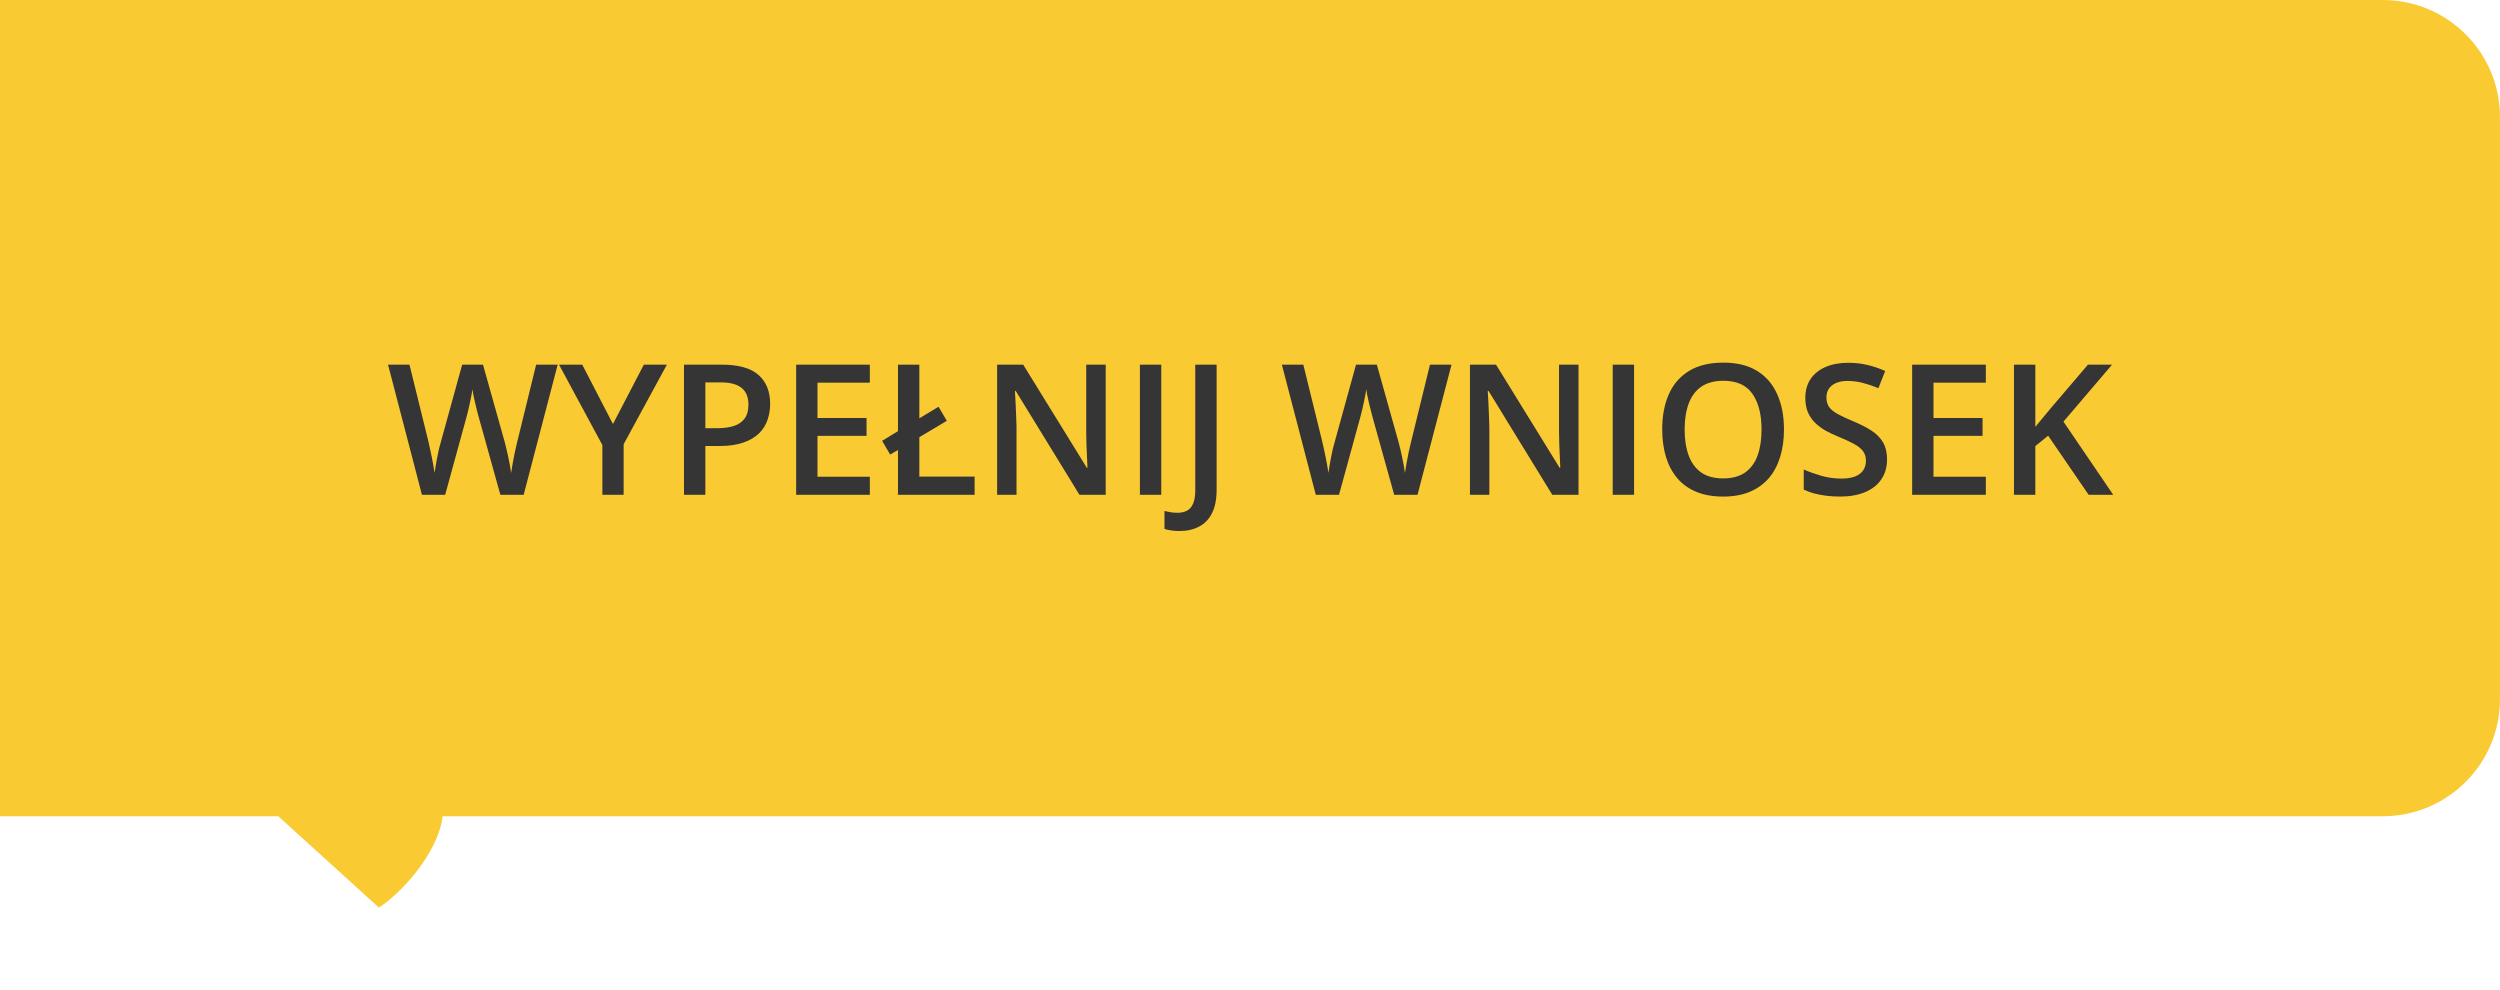
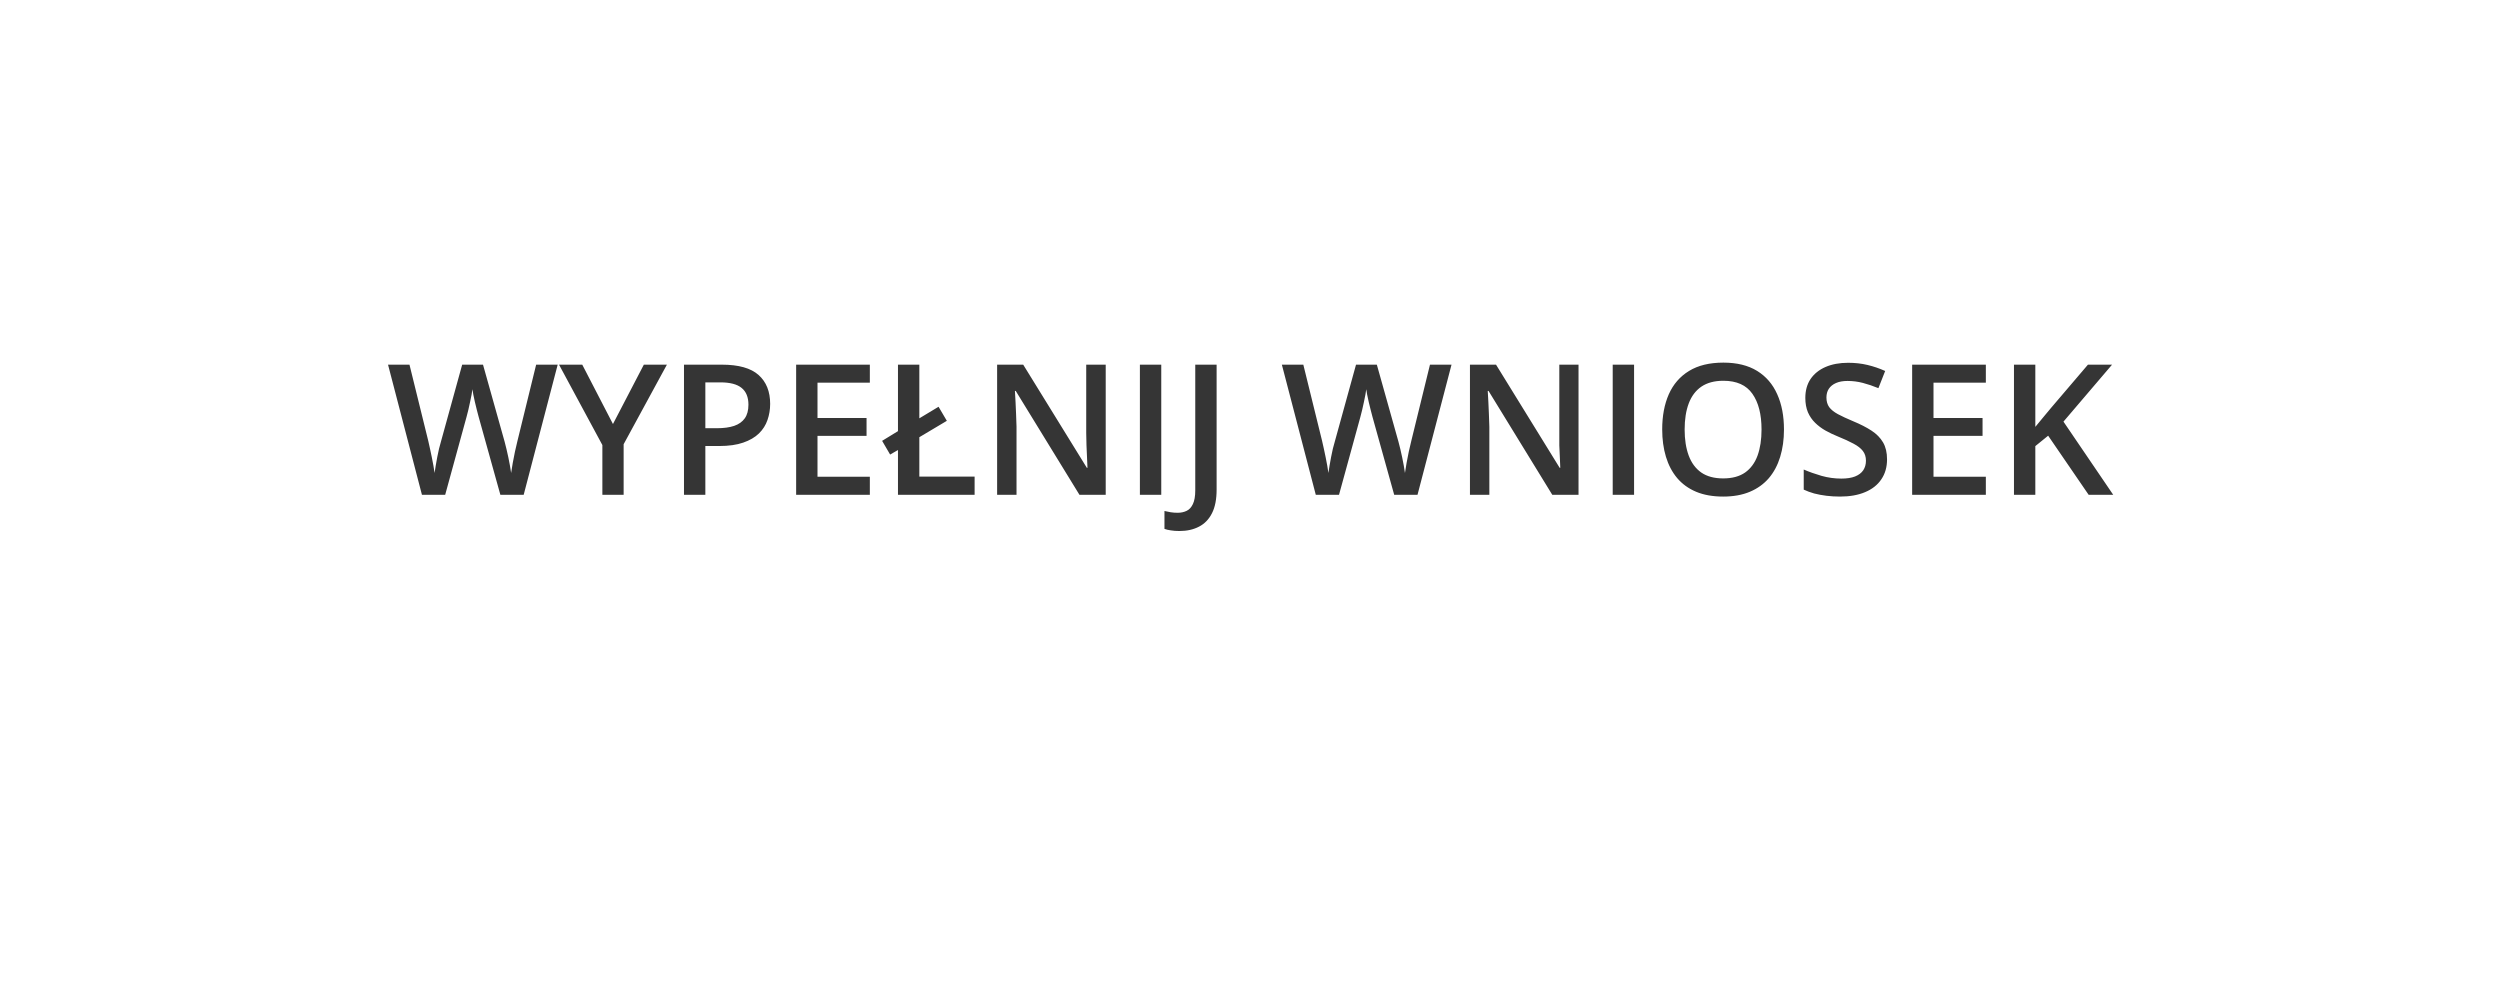
<svg xmlns="http://www.w3.org/2000/svg" width="192" height="76" viewBox="0 0 192 76" fill="none">
-   <path d="M183 0C187.971 0 192 4.029 192 9V53.687C192 58.657 187.97 62.687 183 62.687H33.998C33.991 62.711 33.981 62.75 33.973 62.81C33.609 65.558 30.727 68.688 29.097 69.702L21.381 62.696C21.398 62.693 21.416 62.69 21.434 62.687H0V0H183Z" fill="#FACA32" />
-   <path d="M42.83 28.006L40.219 38H38.428L36.76 32.012C36.719 31.866 36.673 31.693 36.623 31.492C36.573 31.292 36.523 31.087 36.473 30.877C36.427 30.667 36.386 30.476 36.35 30.303C36.318 30.125 36.295 29.988 36.281 29.893C36.272 29.988 36.252 30.123 36.22 30.296C36.188 30.469 36.149 30.66 36.103 30.87C36.062 31.075 36.017 31.28 35.967 31.485C35.917 31.686 35.871 31.864 35.83 32.019L34.19 38H32.405L29.801 28.006H31.448L32.891 33.864C32.936 34.051 32.982 34.254 33.027 34.473C33.078 34.687 33.123 34.903 33.164 35.122C33.21 35.341 33.251 35.555 33.287 35.765C33.324 35.97 33.353 36.157 33.376 36.325C33.399 36.152 33.428 35.961 33.465 35.751C33.501 35.537 33.54 35.32 33.581 35.102C33.627 34.878 33.672 34.664 33.718 34.459C33.768 34.254 33.818 34.069 33.868 33.905L35.495 28.006H37.095L38.756 33.926C38.806 34.094 38.854 34.283 38.899 34.493C38.95 34.703 38.997 34.917 39.043 35.136C39.089 35.355 39.13 35.566 39.166 35.772C39.203 35.977 39.232 36.161 39.255 36.325C39.287 36.102 39.328 35.847 39.378 35.56C39.428 35.273 39.485 34.981 39.549 34.685C39.613 34.388 39.676 34.115 39.74 33.864L41.176 28.006H42.83ZM47.075 32.565L49.447 28.006H51.218L47.895 34.117V38H46.262V34.179L42.933 28.006H44.717L47.075 32.565ZM55.436 28.006C56.725 28.006 57.666 28.27 58.259 28.799C58.851 29.328 59.148 30.068 59.148 31.02C59.148 31.453 59.079 31.866 58.942 32.258C58.81 32.645 58.592 32.989 58.286 33.29C57.981 33.586 57.578 33.821 57.076 33.994C56.579 34.167 55.967 34.254 55.237 34.254H54.171V38H52.53V28.006H55.436ZM55.326 29.366H54.171V32.887H55.066C55.581 32.887 56.019 32.828 56.379 32.709C56.739 32.586 57.012 32.392 57.199 32.128C57.386 31.864 57.48 31.515 57.48 31.082C57.48 30.503 57.304 30.073 56.953 29.79C56.607 29.508 56.065 29.366 55.326 29.366ZM66.804 38H61.144V28.006H66.804V29.387H62.784V32.101H66.551V33.475H62.784V36.612H66.804V38ZM68.964 38V34.562L68.362 34.91L67.747 33.857L68.964 33.112V28.006H70.605V32.128L72.081 31.239L72.717 32.319L70.605 33.577V36.605H74.85V38H68.964ZM84.919 38H82.902L78.008 30.023H77.946C77.965 30.291 77.981 30.576 77.994 30.877C78.012 31.178 78.026 31.488 78.035 31.807C78.049 32.126 78.06 32.449 78.069 32.777V38H76.579V28.006H78.582L83.47 35.929H83.518C83.508 35.696 83.497 35.43 83.483 35.129C83.47 34.828 83.456 34.518 83.442 34.199C83.433 33.876 83.427 33.563 83.422 33.263V28.006H84.919V38ZM87.544 38V28.006H89.185V38H87.544ZM90.579 40.782C90.329 40.782 90.11 40.766 89.923 40.734C89.731 40.707 89.567 40.668 89.431 40.618V39.244C89.576 39.281 89.734 39.312 89.902 39.34C90.071 39.367 90.251 39.381 90.442 39.381C90.693 39.381 90.921 39.333 91.126 39.237C91.331 39.142 91.493 38.968 91.611 38.718C91.734 38.467 91.796 38.114 91.796 37.658V28.006H93.436V37.603C93.436 38.346 93.318 38.95 93.081 39.415C92.844 39.884 92.511 40.228 92.083 40.447C91.655 40.671 91.153 40.782 90.579 40.782ZM111.477 28.006L108.865 38H107.074L105.406 32.012C105.365 31.866 105.32 31.693 105.27 31.492C105.219 31.292 105.169 31.087 105.119 30.877C105.074 30.667 105.033 30.476 104.996 30.303C104.964 30.125 104.941 29.988 104.928 29.893C104.919 29.988 104.898 30.123 104.866 30.296C104.834 30.469 104.796 30.66 104.75 30.87C104.709 31.075 104.663 31.28 104.613 31.485C104.563 31.686 104.518 31.864 104.477 32.019L102.836 38H101.052L98.447 28.006H100.095L101.537 33.864C101.583 34.051 101.628 34.254 101.674 34.473C101.724 34.687 101.77 34.903 101.811 35.122C101.856 35.341 101.897 35.555 101.934 35.765C101.97 35.97 102 36.157 102.022 36.325C102.045 36.152 102.075 35.961 102.111 35.751C102.148 35.537 102.187 35.32 102.228 35.102C102.273 34.878 102.319 34.664 102.364 34.459C102.414 34.254 102.465 34.069 102.515 33.905L104.142 28.006H105.741L107.402 33.926C107.452 34.094 107.5 34.283 107.546 34.493C107.596 34.703 107.644 34.917 107.689 35.136C107.735 35.355 107.776 35.566 107.813 35.772C107.849 35.977 107.879 36.161 107.901 36.325C107.933 36.102 107.974 35.847 108.024 35.56C108.075 35.273 108.132 34.981 108.195 34.685C108.259 34.388 108.323 34.115 108.387 33.864L109.822 28.006H111.477ZM121.231 38H119.215L114.32 30.023H114.259C114.277 30.291 114.293 30.576 114.307 30.877C114.325 31.178 114.339 31.488 114.348 31.807C114.361 32.126 114.373 32.449 114.382 32.777V38H112.892V28.006H114.895L119.782 35.929H119.83C119.821 35.696 119.81 35.43 119.796 35.129C119.782 34.828 119.769 34.518 119.755 34.199C119.746 33.876 119.739 33.563 119.734 33.263V28.006H121.231V38ZM123.856 38V28.006H125.497V38H123.856ZM137.009 32.989C137.009 33.759 136.911 34.461 136.715 35.095C136.523 35.724 136.234 36.266 135.847 36.722C135.459 37.173 134.974 37.522 134.391 37.768C133.807 38.014 133.124 38.137 132.34 38.137C131.542 38.137 130.85 38.014 130.262 37.768C129.678 37.522 129.193 37.171 128.806 36.715C128.423 36.259 128.136 35.715 127.944 35.081C127.753 34.448 127.657 33.746 127.657 32.976C127.657 31.946 127.826 31.048 128.163 30.282C128.505 29.512 129.022 28.915 129.715 28.491C130.412 28.063 131.292 27.849 132.354 27.849C133.393 27.849 134.256 28.061 134.944 28.484C135.633 28.908 136.147 29.505 136.489 30.275C136.836 31.041 137.009 31.946 137.009 32.989ZM129.38 32.989C129.38 33.759 129.485 34.427 129.694 34.992C129.904 35.553 130.225 35.986 130.658 36.291C131.096 36.592 131.656 36.742 132.34 36.742C133.028 36.742 133.589 36.592 134.022 36.291C134.454 35.986 134.773 35.553 134.979 34.992C135.184 34.427 135.286 33.759 135.286 32.989C135.286 31.818 135.051 30.902 134.582 30.241C134.117 29.576 133.374 29.243 132.354 29.243C131.67 29.243 131.107 29.394 130.665 29.694C130.228 29.995 129.904 30.426 129.694 30.986C129.485 31.542 129.38 32.21 129.38 32.989ZM144.925 35.279C144.925 35.872 144.779 36.382 144.487 36.81C144.2 37.239 143.786 37.567 143.243 37.795C142.705 38.023 142.063 38.137 141.315 38.137C140.951 38.137 140.602 38.116 140.27 38.075C139.937 38.034 139.622 37.975 139.326 37.898C139.035 37.815 138.768 37.717 138.526 37.603V36.059C138.932 36.236 139.385 36.398 139.887 36.544C140.388 36.685 140.898 36.756 141.418 36.756C141.842 36.756 142.193 36.701 142.471 36.592C142.753 36.478 142.963 36.318 143.1 36.113C143.236 35.904 143.305 35.66 143.305 35.382C143.305 35.086 143.225 34.835 143.065 34.63C142.906 34.425 142.664 34.238 142.341 34.069C142.022 33.896 141.621 33.712 141.138 33.516C140.81 33.383 140.495 33.233 140.194 33.065C139.898 32.896 139.634 32.698 139.401 32.47C139.169 32.242 138.984 31.973 138.848 31.663C138.716 31.349 138.649 30.98 138.649 30.556C138.649 29.991 138.784 29.508 139.053 29.106C139.326 28.705 139.709 28.398 140.201 28.184C140.698 27.969 141.277 27.862 141.938 27.862C142.462 27.862 142.954 27.917 143.414 28.026C143.879 28.136 144.335 28.291 144.781 28.491L144.262 29.811C143.852 29.642 143.453 29.508 143.065 29.407C142.683 29.307 142.291 29.257 141.89 29.257C141.543 29.257 141.249 29.309 141.008 29.414C140.766 29.519 140.582 29.667 140.454 29.858C140.331 30.045 140.27 30.269 140.27 30.528C140.27 30.82 140.34 31.066 140.481 31.267C140.627 31.463 140.851 31.643 141.151 31.807C141.457 31.971 141.849 32.153 142.327 32.353C142.879 32.581 143.346 32.821 143.729 33.071C144.116 33.322 144.412 33.623 144.617 33.974C144.822 34.32 144.925 34.755 144.925 35.279ZM152.513 38H146.853V28.006H152.513V29.387H148.493V32.101H152.26V33.475H148.493V36.612H152.513V38ZM162.295 38H160.408L157.298 33.461L156.313 34.261V38H154.673V28.006H156.313V32.784C156.514 32.538 156.717 32.292 156.922 32.046C157.127 31.8 157.332 31.554 157.537 31.308L160.354 28.006H162.206L158.474 32.381L162.295 38Z" fill="#353535" />
+   <path d="M42.83 28.006L40.219 38H38.428L36.76 32.012C36.719 31.866 36.673 31.693 36.623 31.492C36.573 31.292 36.523 31.087 36.473 30.877C36.427 30.667 36.386 30.476 36.35 30.303C36.318 30.125 36.295 29.988 36.281 29.893C36.272 29.988 36.252 30.123 36.22 30.296C36.188 30.469 36.149 30.66 36.103 30.87C36.062 31.075 36.017 31.28 35.967 31.485C35.917 31.686 35.871 31.864 35.83 32.019L34.19 38H32.405L29.801 28.006H31.448L32.891 33.864C32.936 34.051 32.982 34.254 33.027 34.473C33.078 34.687 33.123 34.903 33.164 35.122C33.21 35.341 33.251 35.555 33.287 35.765C33.324 35.97 33.353 36.157 33.376 36.325C33.399 36.152 33.428 35.961 33.465 35.751C33.501 35.537 33.54 35.32 33.581 35.102C33.627 34.878 33.672 34.664 33.718 34.459C33.768 34.254 33.818 34.069 33.868 33.905L35.495 28.006H37.095L38.756 33.926C38.806 34.094 38.854 34.283 38.899 34.493C38.95 34.703 38.997 34.917 39.043 35.136C39.089 35.355 39.13 35.566 39.166 35.772C39.203 35.977 39.232 36.161 39.255 36.325C39.287 36.102 39.328 35.847 39.378 35.56C39.428 35.273 39.485 34.981 39.549 34.685C39.613 34.388 39.676 34.115 39.74 33.864L41.176 28.006H42.83ZM47.075 32.565L49.447 28.006H51.218L47.895 34.117V38H46.262V34.179L42.933 28.006H44.717L47.075 32.565ZM55.436 28.006C56.725 28.006 57.666 28.27 58.259 28.799C58.851 29.328 59.148 30.068 59.148 31.02C59.148 31.453 59.079 31.866 58.942 32.258C58.81 32.645 58.592 32.989 58.286 33.29C57.981 33.586 57.578 33.821 57.076 33.994C56.579 34.167 55.967 34.254 55.237 34.254H54.171V38H52.53V28.006H55.436ZM55.326 29.366H54.171V32.887H55.066C55.581 32.887 56.019 32.828 56.379 32.709C56.739 32.586 57.012 32.392 57.199 32.128C57.386 31.864 57.48 31.515 57.48 31.082C57.48 30.503 57.304 30.073 56.953 29.79C56.607 29.508 56.065 29.366 55.326 29.366ZM66.804 38H61.144V28.006H66.804V29.387H62.784V32.101H66.551V33.475H62.784V36.612H66.804V38ZM68.964 38V34.562L68.362 34.91L67.747 33.857L68.964 33.112V28.006H70.605V32.128L72.081 31.239L72.717 32.319L70.605 33.577V36.605H74.85V38H68.964ZM84.919 38H82.902L78.008 30.023H77.946C77.965 30.291 77.981 30.576 77.994 30.877C78.012 31.178 78.026 31.488 78.035 31.807C78.049 32.126 78.06 32.449 78.069 32.777V38H76.579V28.006H78.582L83.47 35.929H83.518C83.508 35.696 83.497 35.43 83.483 35.129C83.47 34.828 83.456 34.518 83.442 34.199C83.433 33.876 83.427 33.563 83.422 33.263V28.006H84.919V38ZM87.544 38V28.006H89.185V38H87.544ZM90.579 40.782C90.329 40.782 90.11 40.766 89.923 40.734C89.731 40.707 89.567 40.668 89.431 40.618V39.244C89.576 39.281 89.734 39.312 89.902 39.34C90.071 39.367 90.251 39.381 90.442 39.381C90.693 39.381 90.921 39.333 91.126 39.237C91.331 39.142 91.493 38.968 91.611 38.718C91.734 38.467 91.796 38.114 91.796 37.658V28.006H93.436V37.603C93.436 38.346 93.318 38.95 93.081 39.415C92.844 39.884 92.511 40.228 92.083 40.447C91.655 40.671 91.153 40.782 90.579 40.782ZM111.477 28.006L108.865 38H107.074L105.406 32.012C105.365 31.866 105.32 31.693 105.27 31.492C105.219 31.292 105.169 31.087 105.119 30.877C105.074 30.667 105.033 30.476 104.996 30.303C104.964 30.125 104.941 29.988 104.928 29.893C104.919 29.988 104.898 30.123 104.866 30.296C104.834 30.469 104.796 30.66 104.75 30.87C104.709 31.075 104.663 31.28 104.613 31.485C104.563 31.686 104.518 31.864 104.477 32.019L102.836 38H101.052L98.447 28.006H100.095L101.537 33.864C101.583 34.051 101.628 34.254 101.674 34.473C101.724 34.687 101.77 34.903 101.811 35.122C101.856 35.341 101.897 35.555 101.934 35.765C101.97 35.97 102 36.157 102.022 36.325C102.045 36.152 102.075 35.961 102.111 35.751C102.148 35.537 102.187 35.32 102.228 35.102C102.273 34.878 102.319 34.664 102.364 34.459C102.414 34.254 102.465 34.069 102.515 33.905L104.142 28.006H105.741L107.402 33.926C107.452 34.094 107.5 34.283 107.546 34.493C107.596 34.703 107.644 34.917 107.689 35.136C107.735 35.355 107.776 35.566 107.813 35.772C107.849 35.977 107.879 36.161 107.901 36.325C107.933 36.102 107.974 35.847 108.024 35.56C108.075 35.273 108.132 34.981 108.195 34.685C108.259 34.388 108.323 34.115 108.387 33.864L109.822 28.006H111.477ZM121.231 38H119.215L114.32 30.023H114.259C114.277 30.291 114.293 30.576 114.307 30.877C114.325 31.178 114.339 31.488 114.348 31.807C114.361 32.126 114.373 32.449 114.382 32.777V38H112.892V28.006H114.895L119.782 35.929H119.83C119.821 35.696 119.81 35.43 119.796 35.129C119.782 34.828 119.769 34.518 119.755 34.199V28.006H121.231V38ZM123.856 38V28.006H125.497V38H123.856ZM137.009 32.989C137.009 33.759 136.911 34.461 136.715 35.095C136.523 35.724 136.234 36.266 135.847 36.722C135.459 37.173 134.974 37.522 134.391 37.768C133.807 38.014 133.124 38.137 132.34 38.137C131.542 38.137 130.85 38.014 130.262 37.768C129.678 37.522 129.193 37.171 128.806 36.715C128.423 36.259 128.136 35.715 127.944 35.081C127.753 34.448 127.657 33.746 127.657 32.976C127.657 31.946 127.826 31.048 128.163 30.282C128.505 29.512 129.022 28.915 129.715 28.491C130.412 28.063 131.292 27.849 132.354 27.849C133.393 27.849 134.256 28.061 134.944 28.484C135.633 28.908 136.147 29.505 136.489 30.275C136.836 31.041 137.009 31.946 137.009 32.989ZM129.38 32.989C129.38 33.759 129.485 34.427 129.694 34.992C129.904 35.553 130.225 35.986 130.658 36.291C131.096 36.592 131.656 36.742 132.34 36.742C133.028 36.742 133.589 36.592 134.022 36.291C134.454 35.986 134.773 35.553 134.979 34.992C135.184 34.427 135.286 33.759 135.286 32.989C135.286 31.818 135.051 30.902 134.582 30.241C134.117 29.576 133.374 29.243 132.354 29.243C131.67 29.243 131.107 29.394 130.665 29.694C130.228 29.995 129.904 30.426 129.694 30.986C129.485 31.542 129.38 32.21 129.38 32.989ZM144.925 35.279C144.925 35.872 144.779 36.382 144.487 36.81C144.2 37.239 143.786 37.567 143.243 37.795C142.705 38.023 142.063 38.137 141.315 38.137C140.951 38.137 140.602 38.116 140.27 38.075C139.937 38.034 139.622 37.975 139.326 37.898C139.035 37.815 138.768 37.717 138.526 37.603V36.059C138.932 36.236 139.385 36.398 139.887 36.544C140.388 36.685 140.898 36.756 141.418 36.756C141.842 36.756 142.193 36.701 142.471 36.592C142.753 36.478 142.963 36.318 143.1 36.113C143.236 35.904 143.305 35.66 143.305 35.382C143.305 35.086 143.225 34.835 143.065 34.63C142.906 34.425 142.664 34.238 142.341 34.069C142.022 33.896 141.621 33.712 141.138 33.516C140.81 33.383 140.495 33.233 140.194 33.065C139.898 32.896 139.634 32.698 139.401 32.47C139.169 32.242 138.984 31.973 138.848 31.663C138.716 31.349 138.649 30.98 138.649 30.556C138.649 29.991 138.784 29.508 139.053 29.106C139.326 28.705 139.709 28.398 140.201 28.184C140.698 27.969 141.277 27.862 141.938 27.862C142.462 27.862 142.954 27.917 143.414 28.026C143.879 28.136 144.335 28.291 144.781 28.491L144.262 29.811C143.852 29.642 143.453 29.508 143.065 29.407C142.683 29.307 142.291 29.257 141.89 29.257C141.543 29.257 141.249 29.309 141.008 29.414C140.766 29.519 140.582 29.667 140.454 29.858C140.331 30.045 140.27 30.269 140.27 30.528C140.27 30.82 140.34 31.066 140.481 31.267C140.627 31.463 140.851 31.643 141.151 31.807C141.457 31.971 141.849 32.153 142.327 32.353C142.879 32.581 143.346 32.821 143.729 33.071C144.116 33.322 144.412 33.623 144.617 33.974C144.822 34.32 144.925 34.755 144.925 35.279ZM152.513 38H146.853V28.006H152.513V29.387H148.493V32.101H152.26V33.475H148.493V36.612H152.513V38ZM162.295 38H160.408L157.298 33.461L156.313 34.261V38H154.673V28.006H156.313V32.784C156.514 32.538 156.717 32.292 156.922 32.046C157.127 31.8 157.332 31.554 157.537 31.308L160.354 28.006H162.206L158.474 32.381L162.295 38Z" fill="#353535" />
</svg>